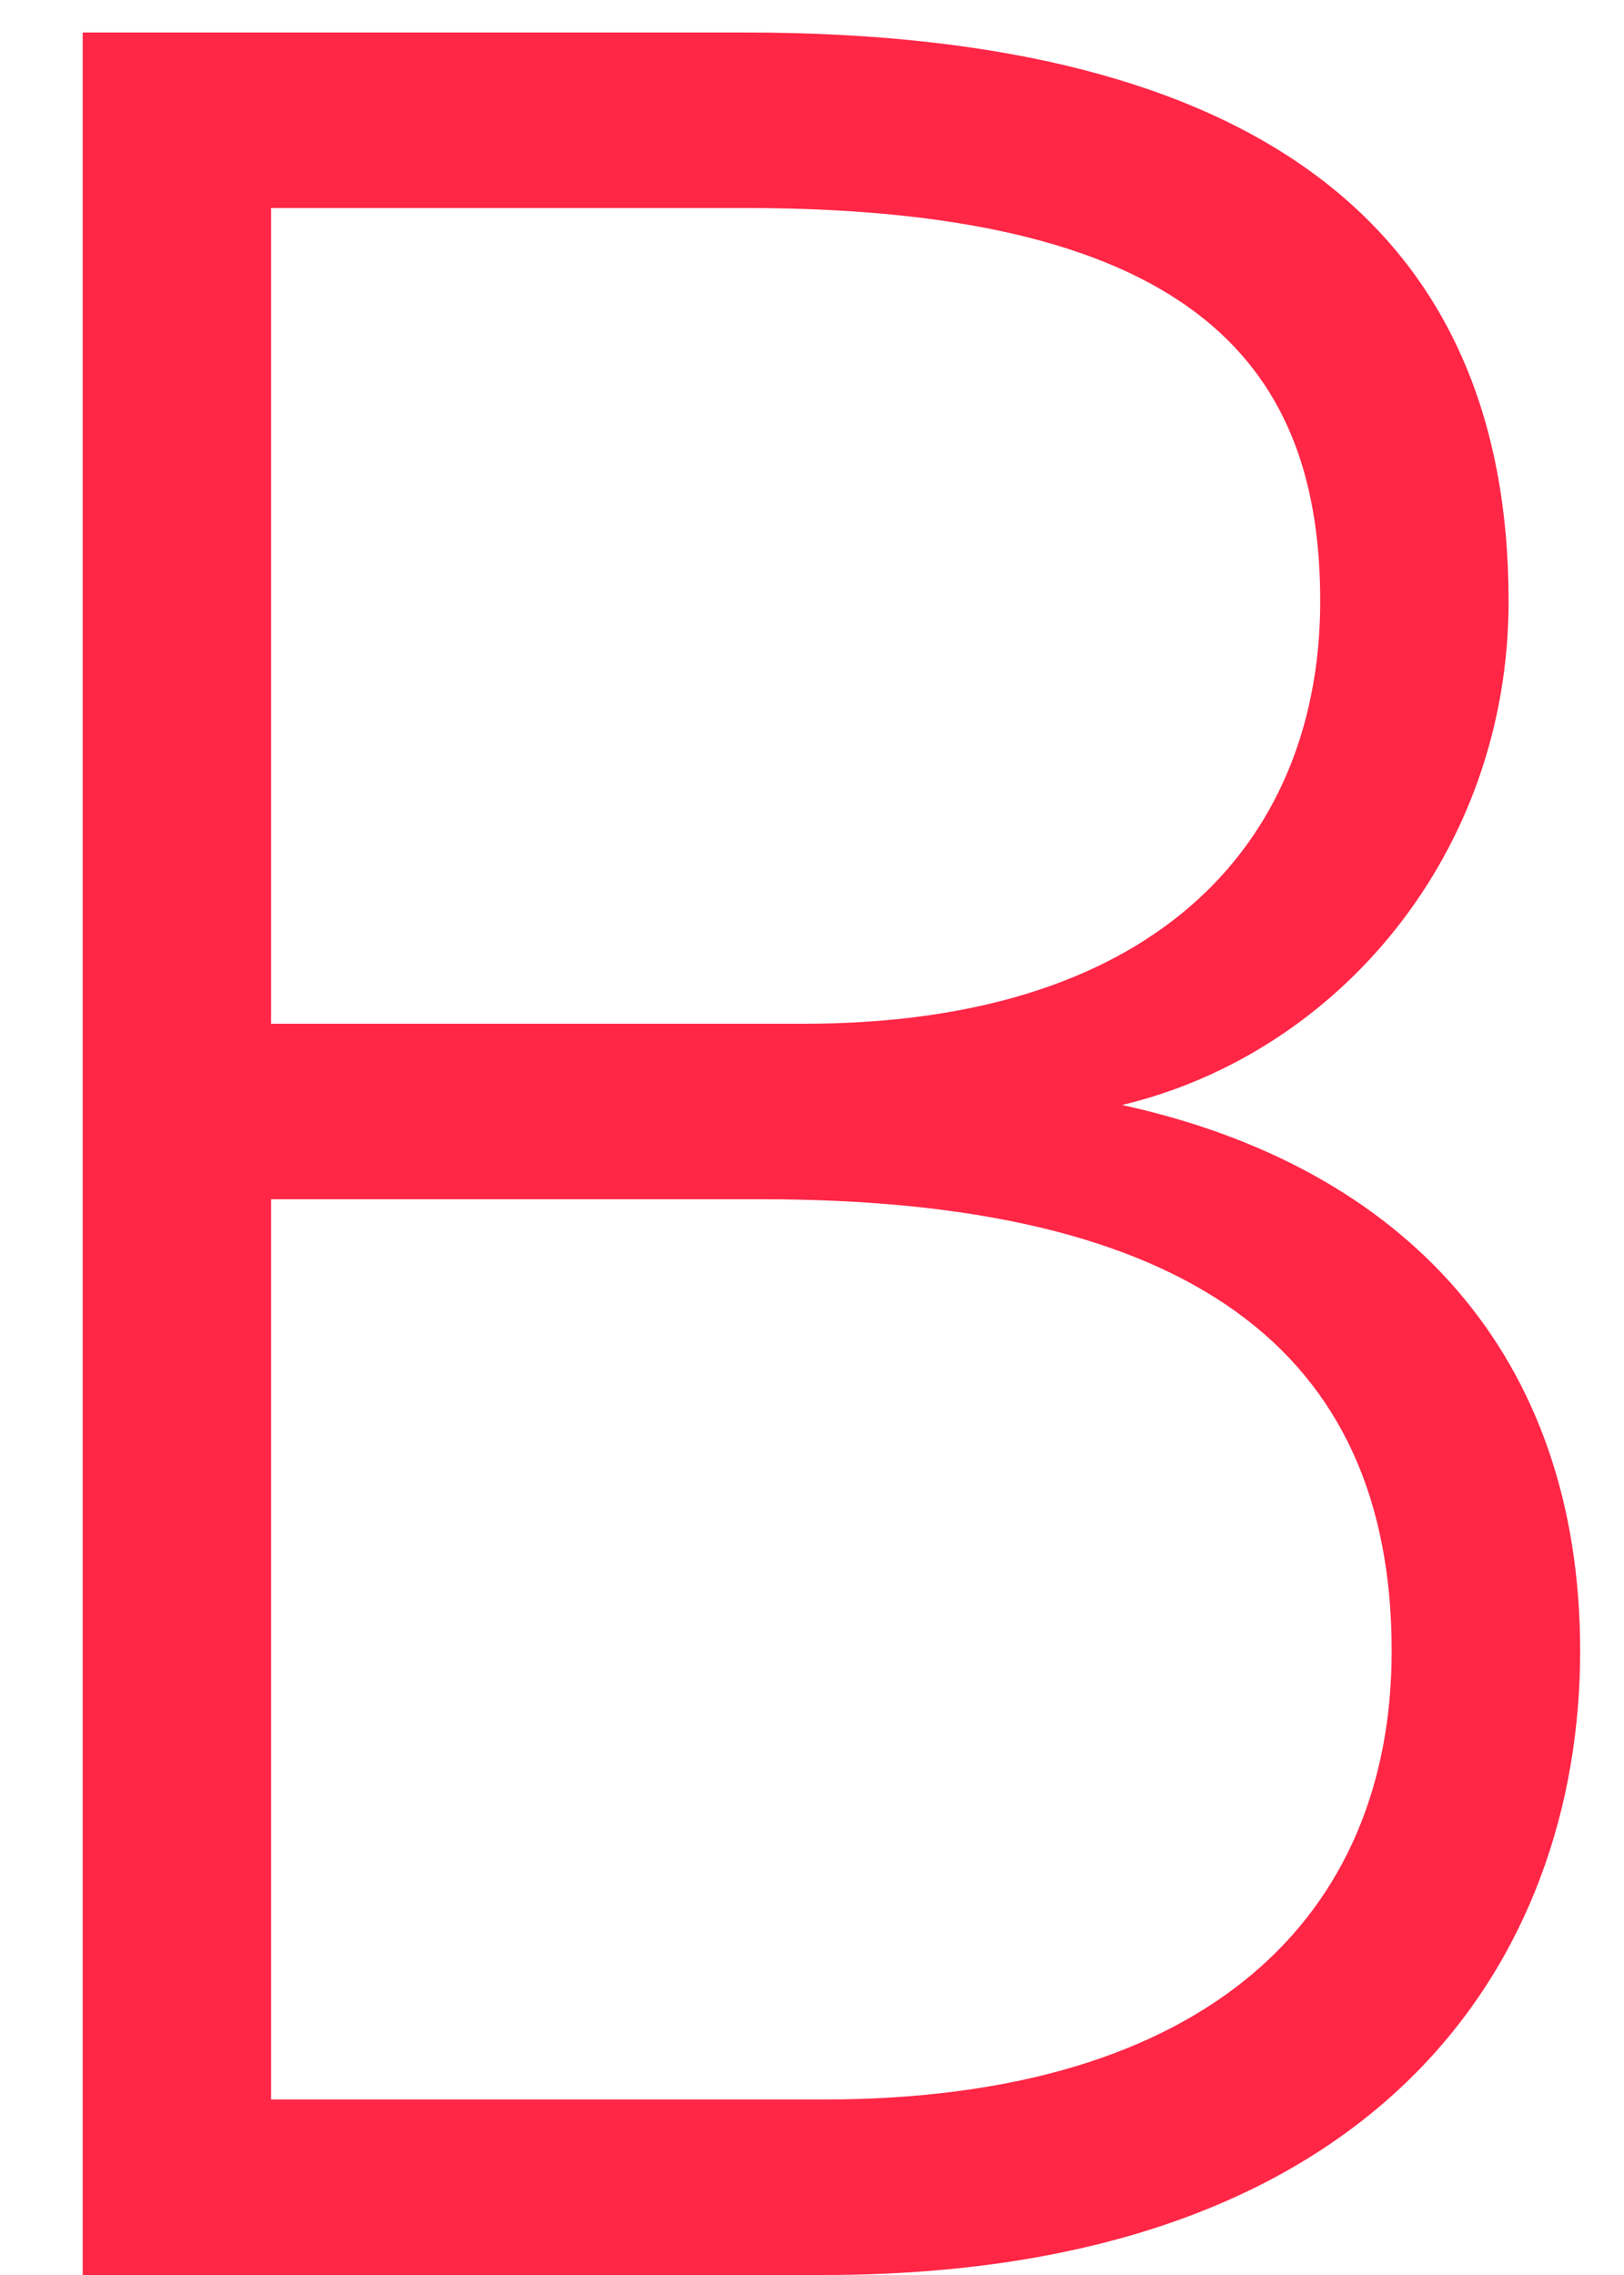
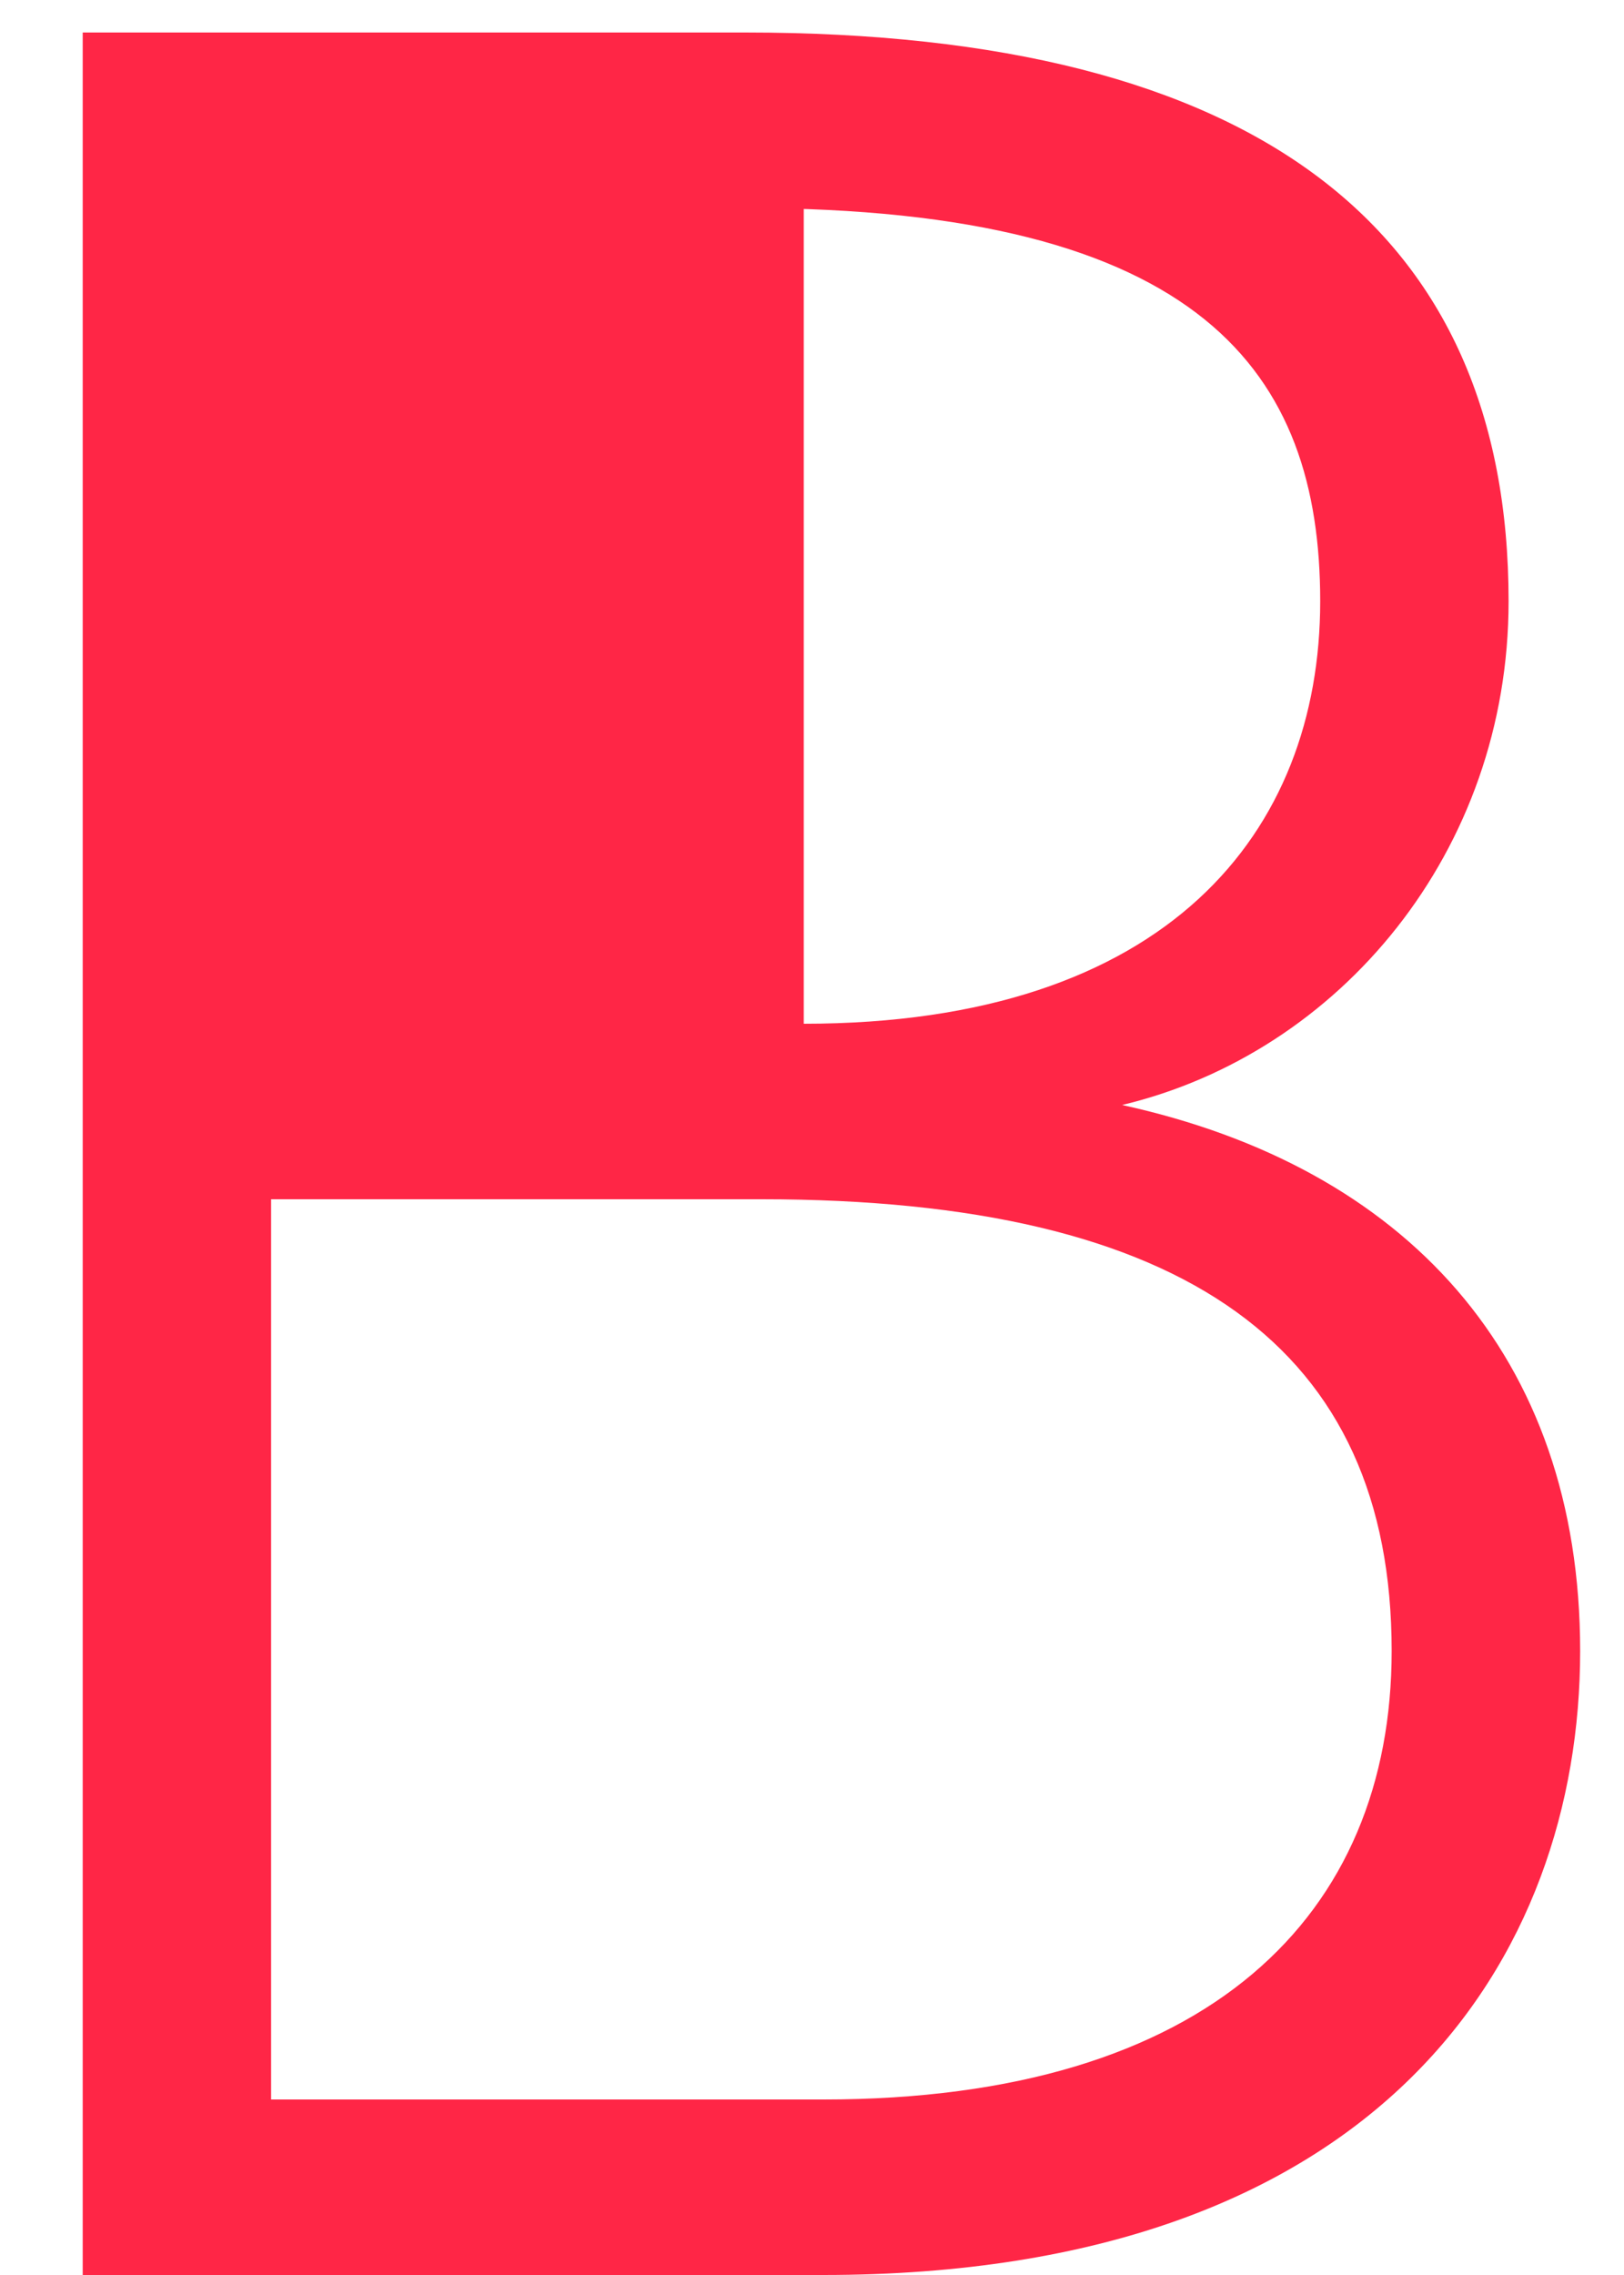
<svg xmlns="http://www.w3.org/2000/svg" width="15" height="21" viewBox="0 0 15 21" fill="none">
-   <path d="M0.764 0.3V21H7.604C12.764 21 14.595 18.06 14.595 15.24C14.595 12.51 12.975 10.77 10.364 10.2C12.374 9.72 13.934 7.86 13.934 5.55C13.934 2.13 11.624 0.3 6.884 0.3H0.764ZM2.504 11.07H7.034C10.964 11.07 12.854 12.45 12.854 15.24C12.854 17.67 11.175 19.38 7.604 19.38H2.504V11.07ZM2.504 1.92H6.884C11.114 1.92 12.194 3.45 12.194 5.55C12.194 7.68 10.784 9.45 7.424 9.45H2.504V1.92Z" fill="#FF2646" />
+   <path d="M0.764 0.3V21H7.604C12.764 21 14.595 18.06 14.595 15.24C14.595 12.51 12.975 10.77 10.364 10.2C12.374 9.72 13.934 7.86 13.934 5.55C13.934 2.13 11.624 0.3 6.884 0.3H0.764ZM2.504 11.07H7.034C10.964 11.07 12.854 12.45 12.854 15.24C12.854 17.67 11.175 19.38 7.604 19.38H2.504V11.07ZM2.504 1.92H6.884C11.114 1.92 12.194 3.45 12.194 5.55C12.194 7.68 10.784 9.45 7.424 9.45V1.92Z" fill="#FF2646" />
</svg>